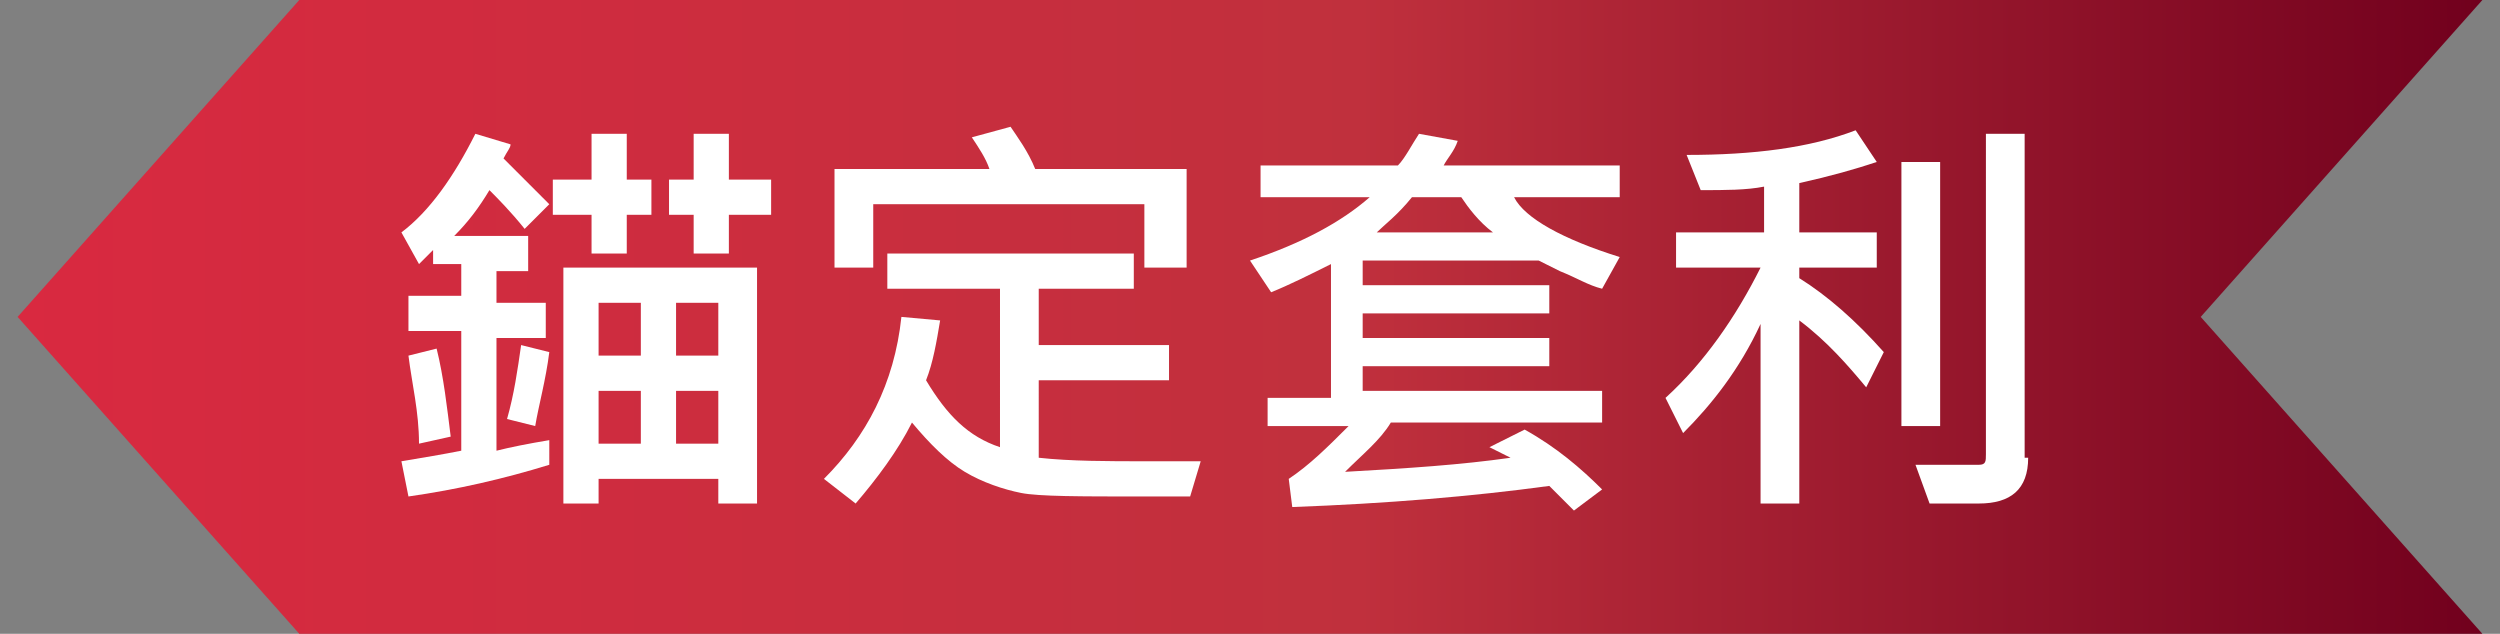
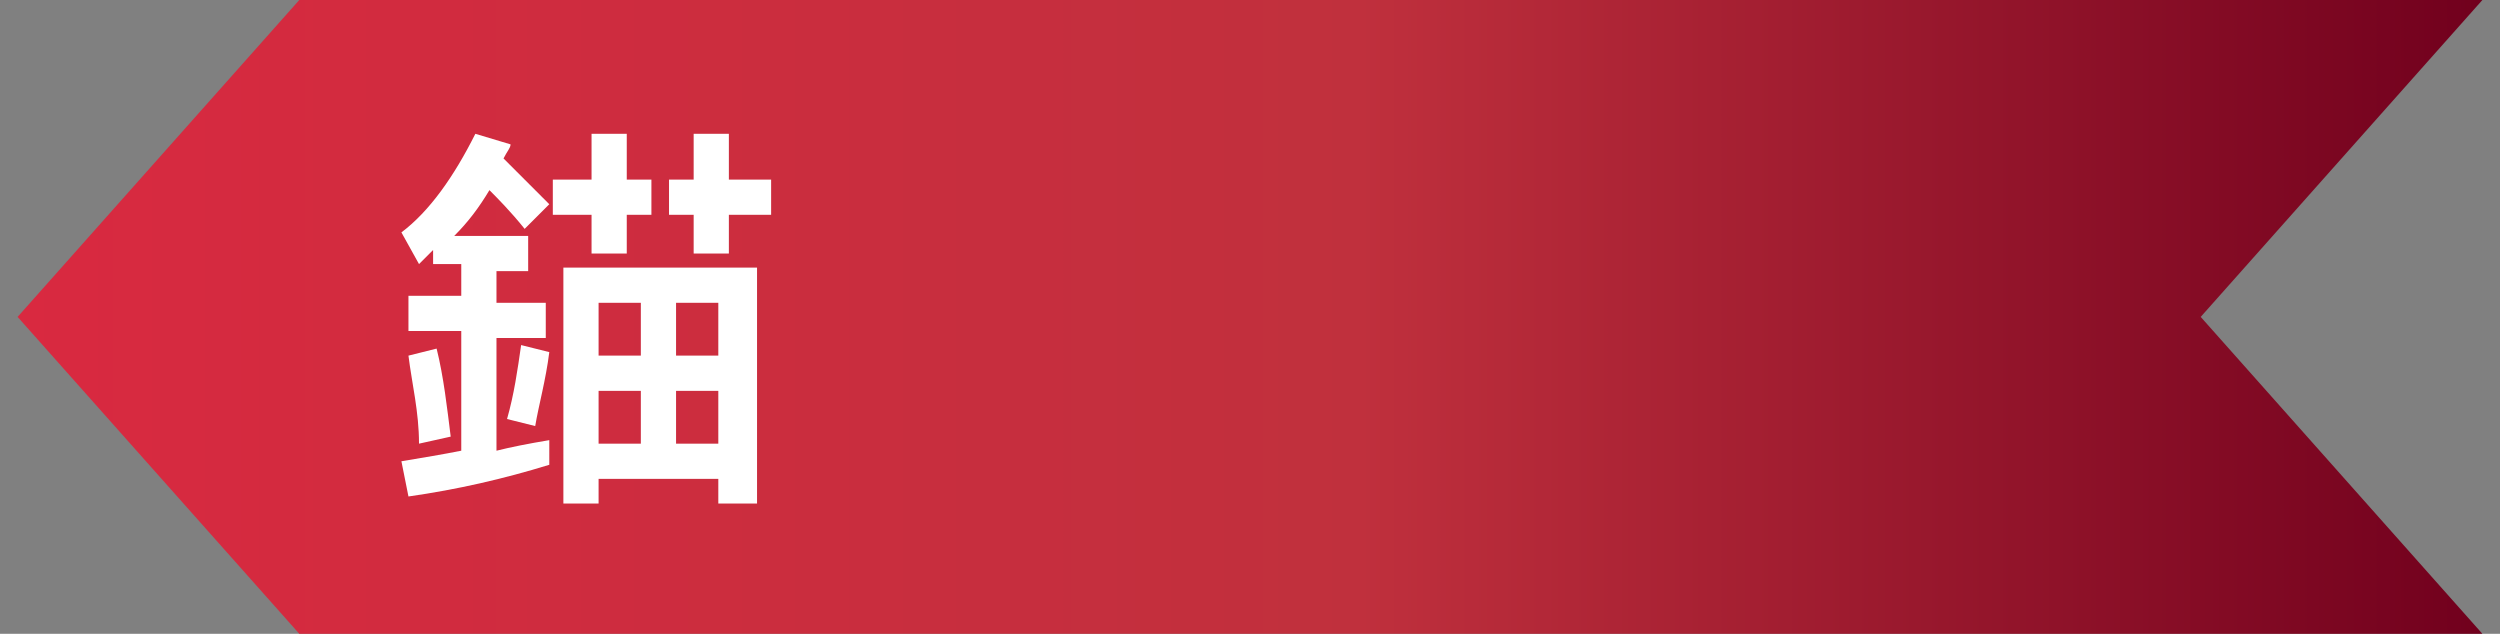
<svg xmlns="http://www.w3.org/2000/svg" version="1.1" id="圖層_1" x="0px" y="0px" viewBox="0 0 71 18" style="enable-background:new 0 0 71 18;" xml:space="preserve">
  <rect x="0" y="0" width="71" height="18" fill="#808080" stroke="none" />
  <style type="text/css">
	.st0{fill:url(#SVGID_1_);}
	.st1{fill:#FFFFFF;}
</style>
  <linearGradient id="SVGID_1_" gradientUnits="userSpaceOnUse" x1="0.5" y1="11" x2="70.5" y2="11" gradientTransform="matrix(1 0 0 -1 0 20)">
    <stop offset="0" style="stop-color:#D92940" />
    <stop offset="0.544" style="stop-color:#C0303D" />
    <stop offset="1" style="stop-color:#71001D" />
  </linearGradient>
  <polygon class="st0" points="62.5,9 66.5,4.5 70.5,0 8.5,0 4.5,4.5 0.5,9 4.5,13.5 8.5,18 70.5,18 66.5,13.5 " />
  <g>
    <path class="st1" d="M15.6,13.2c-1.3,0.4-2.6,0.7-4,0.9l-0.2-1c0.6-0.1,1.2-0.2,1.7-0.3V9.4h-1.5v-1h1.5V7.5h-0.8V7.1   c-0.1,0.1-0.2,0.2-0.4,0.4l-0.5-0.9c0.8-0.6,1.5-1.6,2.1-2.8l1,0.3c0,0.1-0.1,0.2-0.2,0.4c0.3,0.3,0.7,0.7,1.3,1.3l-0.7,0.7   c-0.4-0.5-0.8-0.9-1-1.1c-0.3,0.5-0.6,0.9-1,1.3H15v1h-0.9v0.9h1.4v1h-1.4v3.2c0.4-0.1,0.9-0.2,1.5-0.3L15.6,13.2z M12.8,12.4   l-0.9,0.2c0-0.9-0.2-1.7-0.3-2.5l0.8-0.2C12.6,10.7,12.7,11.6,12.8,12.4z M15.6,10c-0.1,0.8-0.3,1.5-0.4,2.1l-0.8-0.2   c0.2-0.7,0.3-1.4,0.4-2.1L15.6,10z M18.5,6.1h-0.7v1.1h-1V6.1h-1.1v-1h1.1V3.8h1v1.3h0.7V6.1z M21.4,14.3h-1v-0.7H17v0.7h-1V7.6   h5.5V14.3z M18.2,10.1V8.6H17v1.5H18.2z M18.2,12.6v-1.5H17v1.5H18.2z M21.9,6.1h-1.2v1.1h-1V6.1H19v-1h0.7V3.8h1v1.3h1.2V6.1z    M20.4,10.1V8.6h-1.2v1.5H20.4z M20.4,12.6v-1.5h-1.2v1.5H20.4z" />
-     <path class="st1" d="M34.1,13.1l-0.3,1c-0.4,0-0.9,0-1.4,0c-1.7,0-2.9,0-3.4-0.1s-1.1-0.3-1.6-0.6s-1-0.8-1.5-1.4   c-0.4,0.8-1,1.6-1.6,2.3l-0.9-0.7c1.2-1.2,2-2.7,2.2-4.6l1.1,0.1c-0.1,0.6-0.2,1.2-0.4,1.7c0.6,1,1.2,1.6,2.1,1.9V8.2h-3.2v-1h7v1   h-2.7v1.6h3.7v1h-3.7V13c0.9,0.1,2,0.1,3,0.1C33,13.1,33.5,13.1,34.1,13.1z M33.6,7.6h-1.1V5.8h-7.7v1.8h-1.1V4.8h4.4   c-0.1-0.3-0.3-0.6-0.5-0.9l1.1-0.3c0.2,0.3,0.5,0.7,0.7,1.2h4.3V7.6z" />
-     <path class="st1" d="M46,7.3l-0.5,0.9c-0.4-0.1-0.7-0.3-1.2-0.5l-0.6-0.3h-5v0.7H44v0.8h-5.3v0.7H44v0.8h-5.3v0.7h6.8V12h-6   c-0.3,0.5-0.8,0.9-1.3,1.4c1.8-0.1,3.3-0.2,4.7-0.4l-0.6-0.3l1-0.5c0.9,0.5,1.6,1.1,2.2,1.7l-0.8,0.6c-0.3-0.3-0.5-0.5-0.7-0.7   c-2.2,0.3-4.6,0.5-7.3,0.6l-0.1-0.8c0.6-0.4,1.1-0.9,1.7-1.5h-2.3v-0.8h1.8V7.5c-0.6,0.3-1.2,0.6-1.7,0.8l-0.6-0.9   c1.5-0.5,2.6-1.1,3.4-1.8h-3.1V4.7h3.9c0.2-0.2,0.4-0.6,0.6-0.9l1.1,0.2c-0.1,0.3-0.3,0.5-0.4,0.7h5v0.9h-3   C43.3,6.2,44.4,6.8,46,7.3z M42.4,6.6c-0.4-0.3-0.7-0.7-0.9-1h-1.4c-0.4,0.5-0.8,0.8-1,1H42.4z" />
-     <path class="st1" d="M53.5,10l-0.5,1c-0.5-0.6-1.1-1.3-1.9-1.9v5.2h-1.1V9.2c-0.6,1.3-1.4,2.3-2.2,3.1l-0.5-1c1.1-1,2-2.3,2.7-3.7   h-2.4v-1h2.5V5.3c-0.5,0.1-1.1,0.1-1.8,0.1l-0.4-1c1.9,0,3.5-0.2,4.8-0.7l0.6,0.9C52.7,4.8,52,5,51.1,5.2v1.4h2.2v1h-2.2v0.3   C51.9,8.4,52.7,9.1,53.5,10z M55.1,12.1H54V4.6h1.1V12.1z M57.6,13c0,0.9-0.5,1.3-1.4,1.3l-1.4,0l-0.4-1.1c0.4,0,1,0,1.8,0   c0.2,0,0.2-0.1,0.2-0.3V3.8h1.1V13z" />
  </g>
</svg>